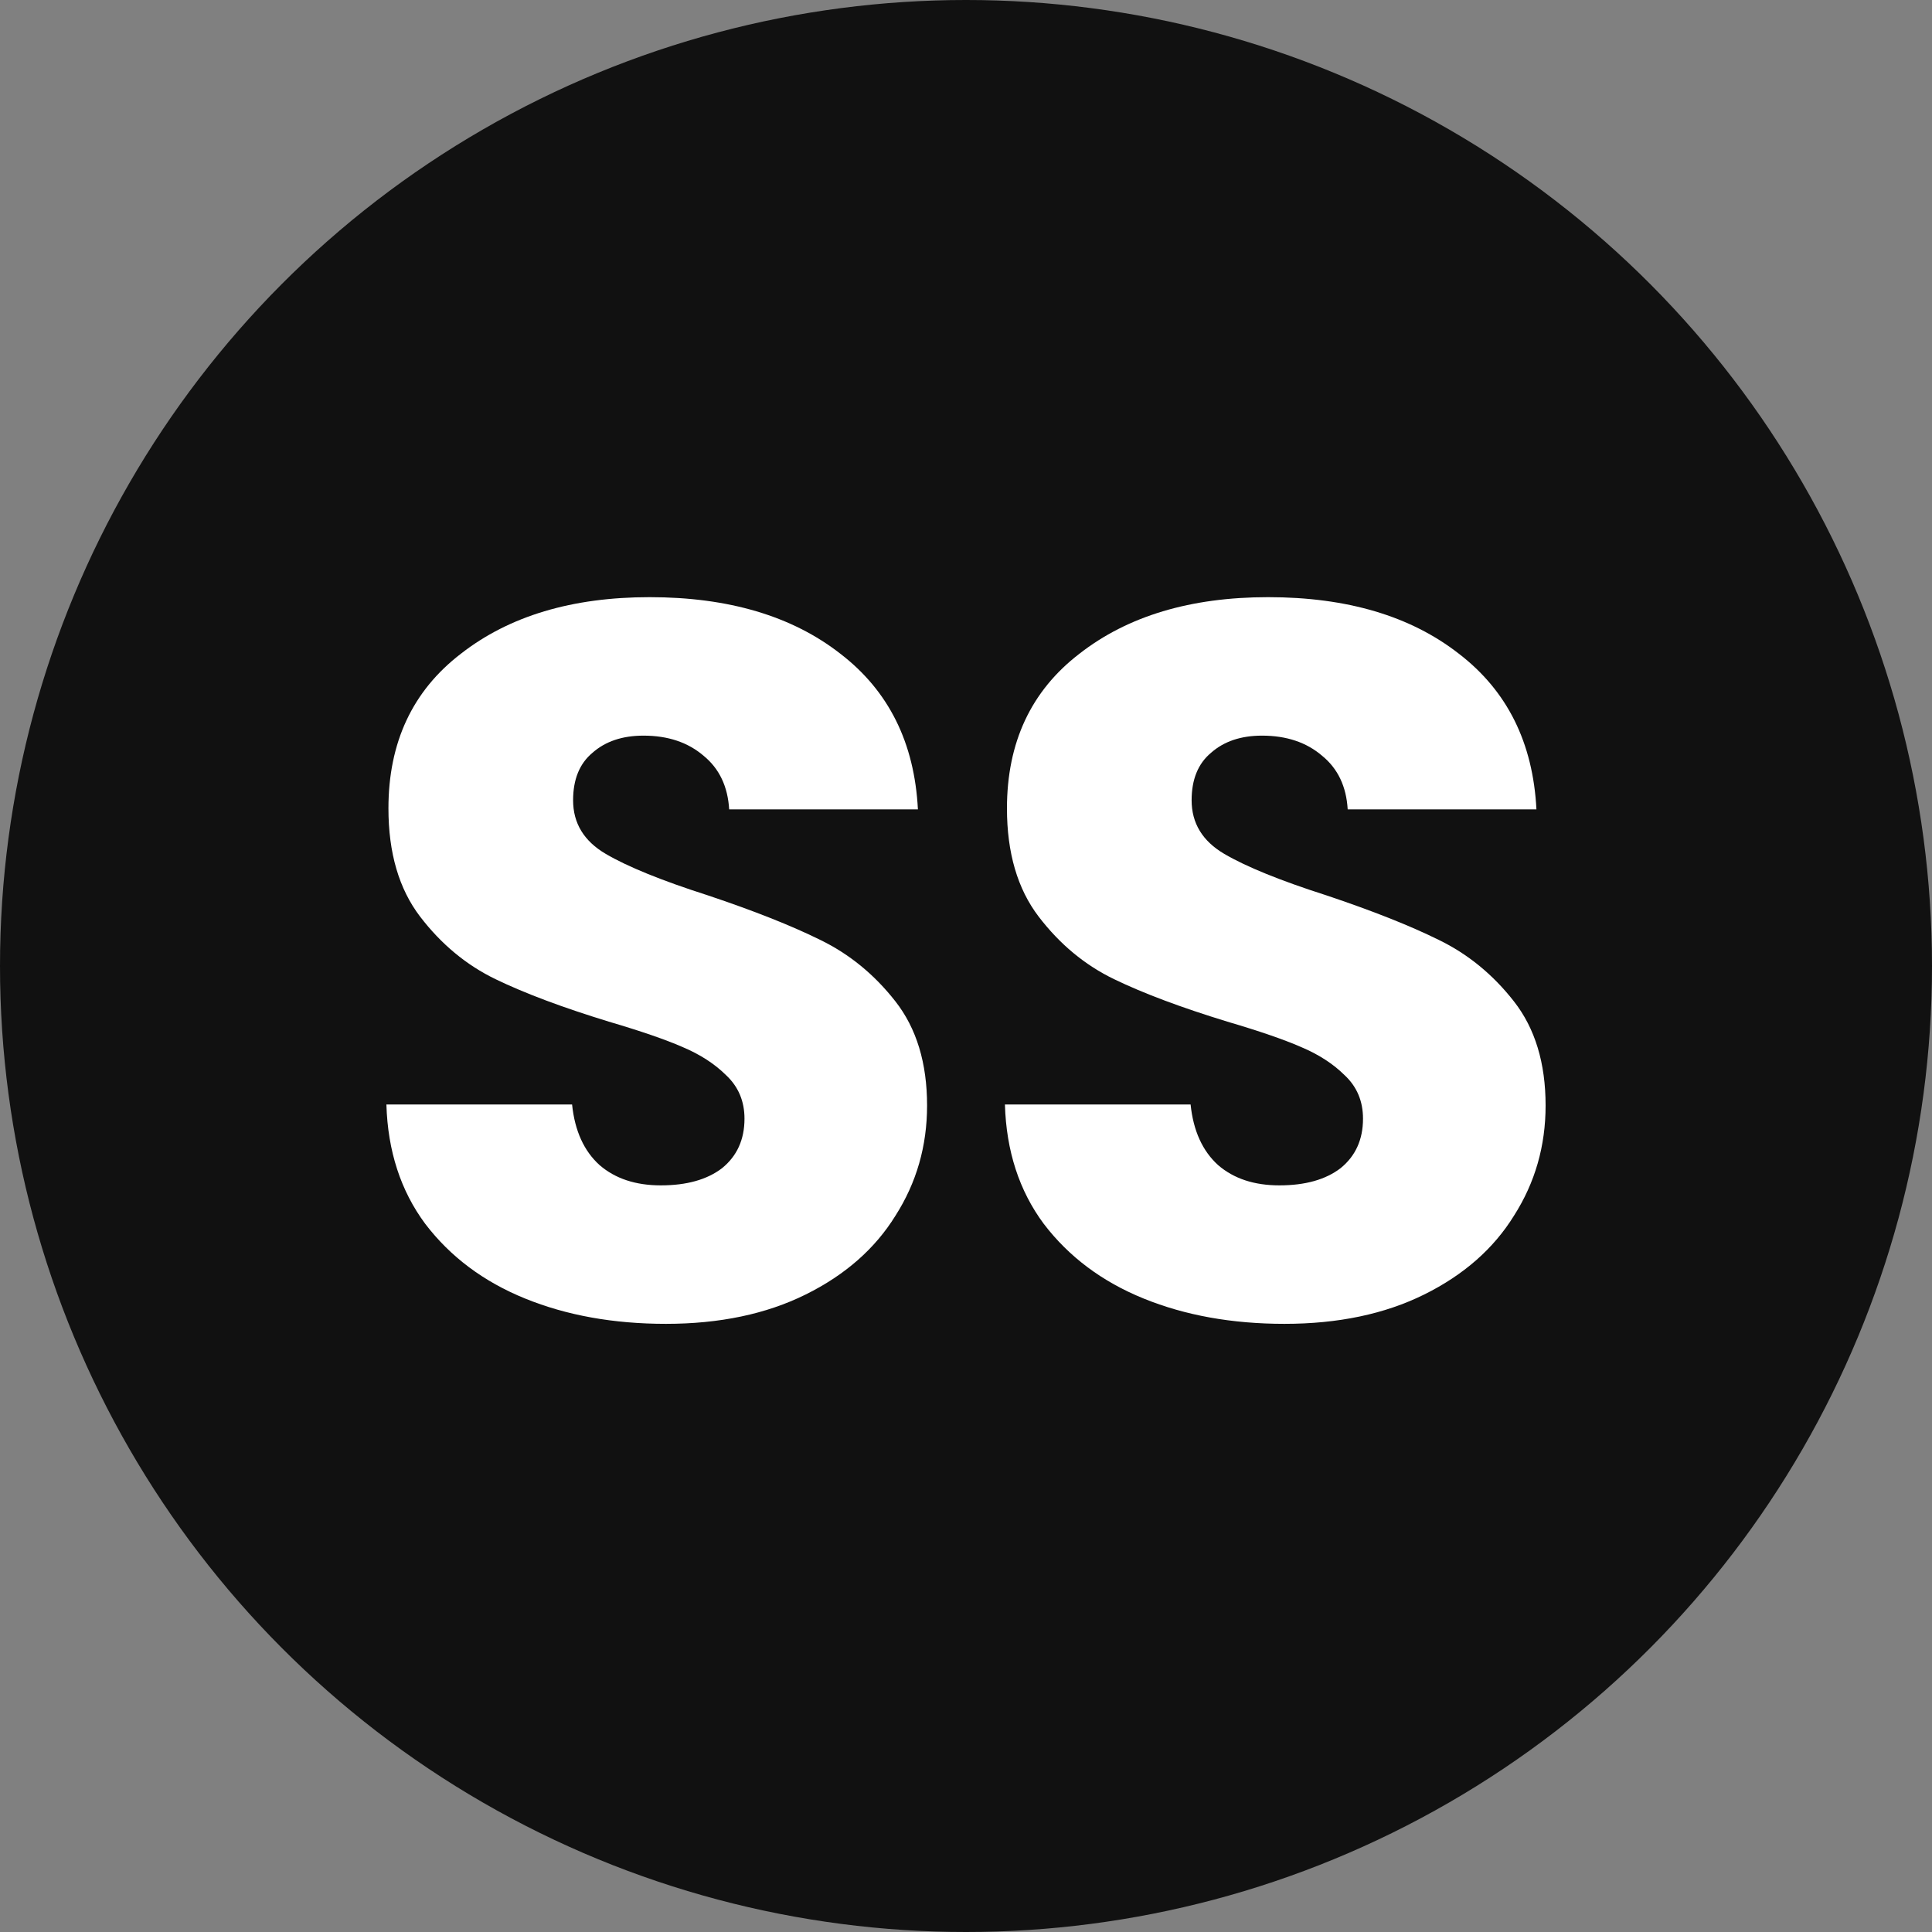
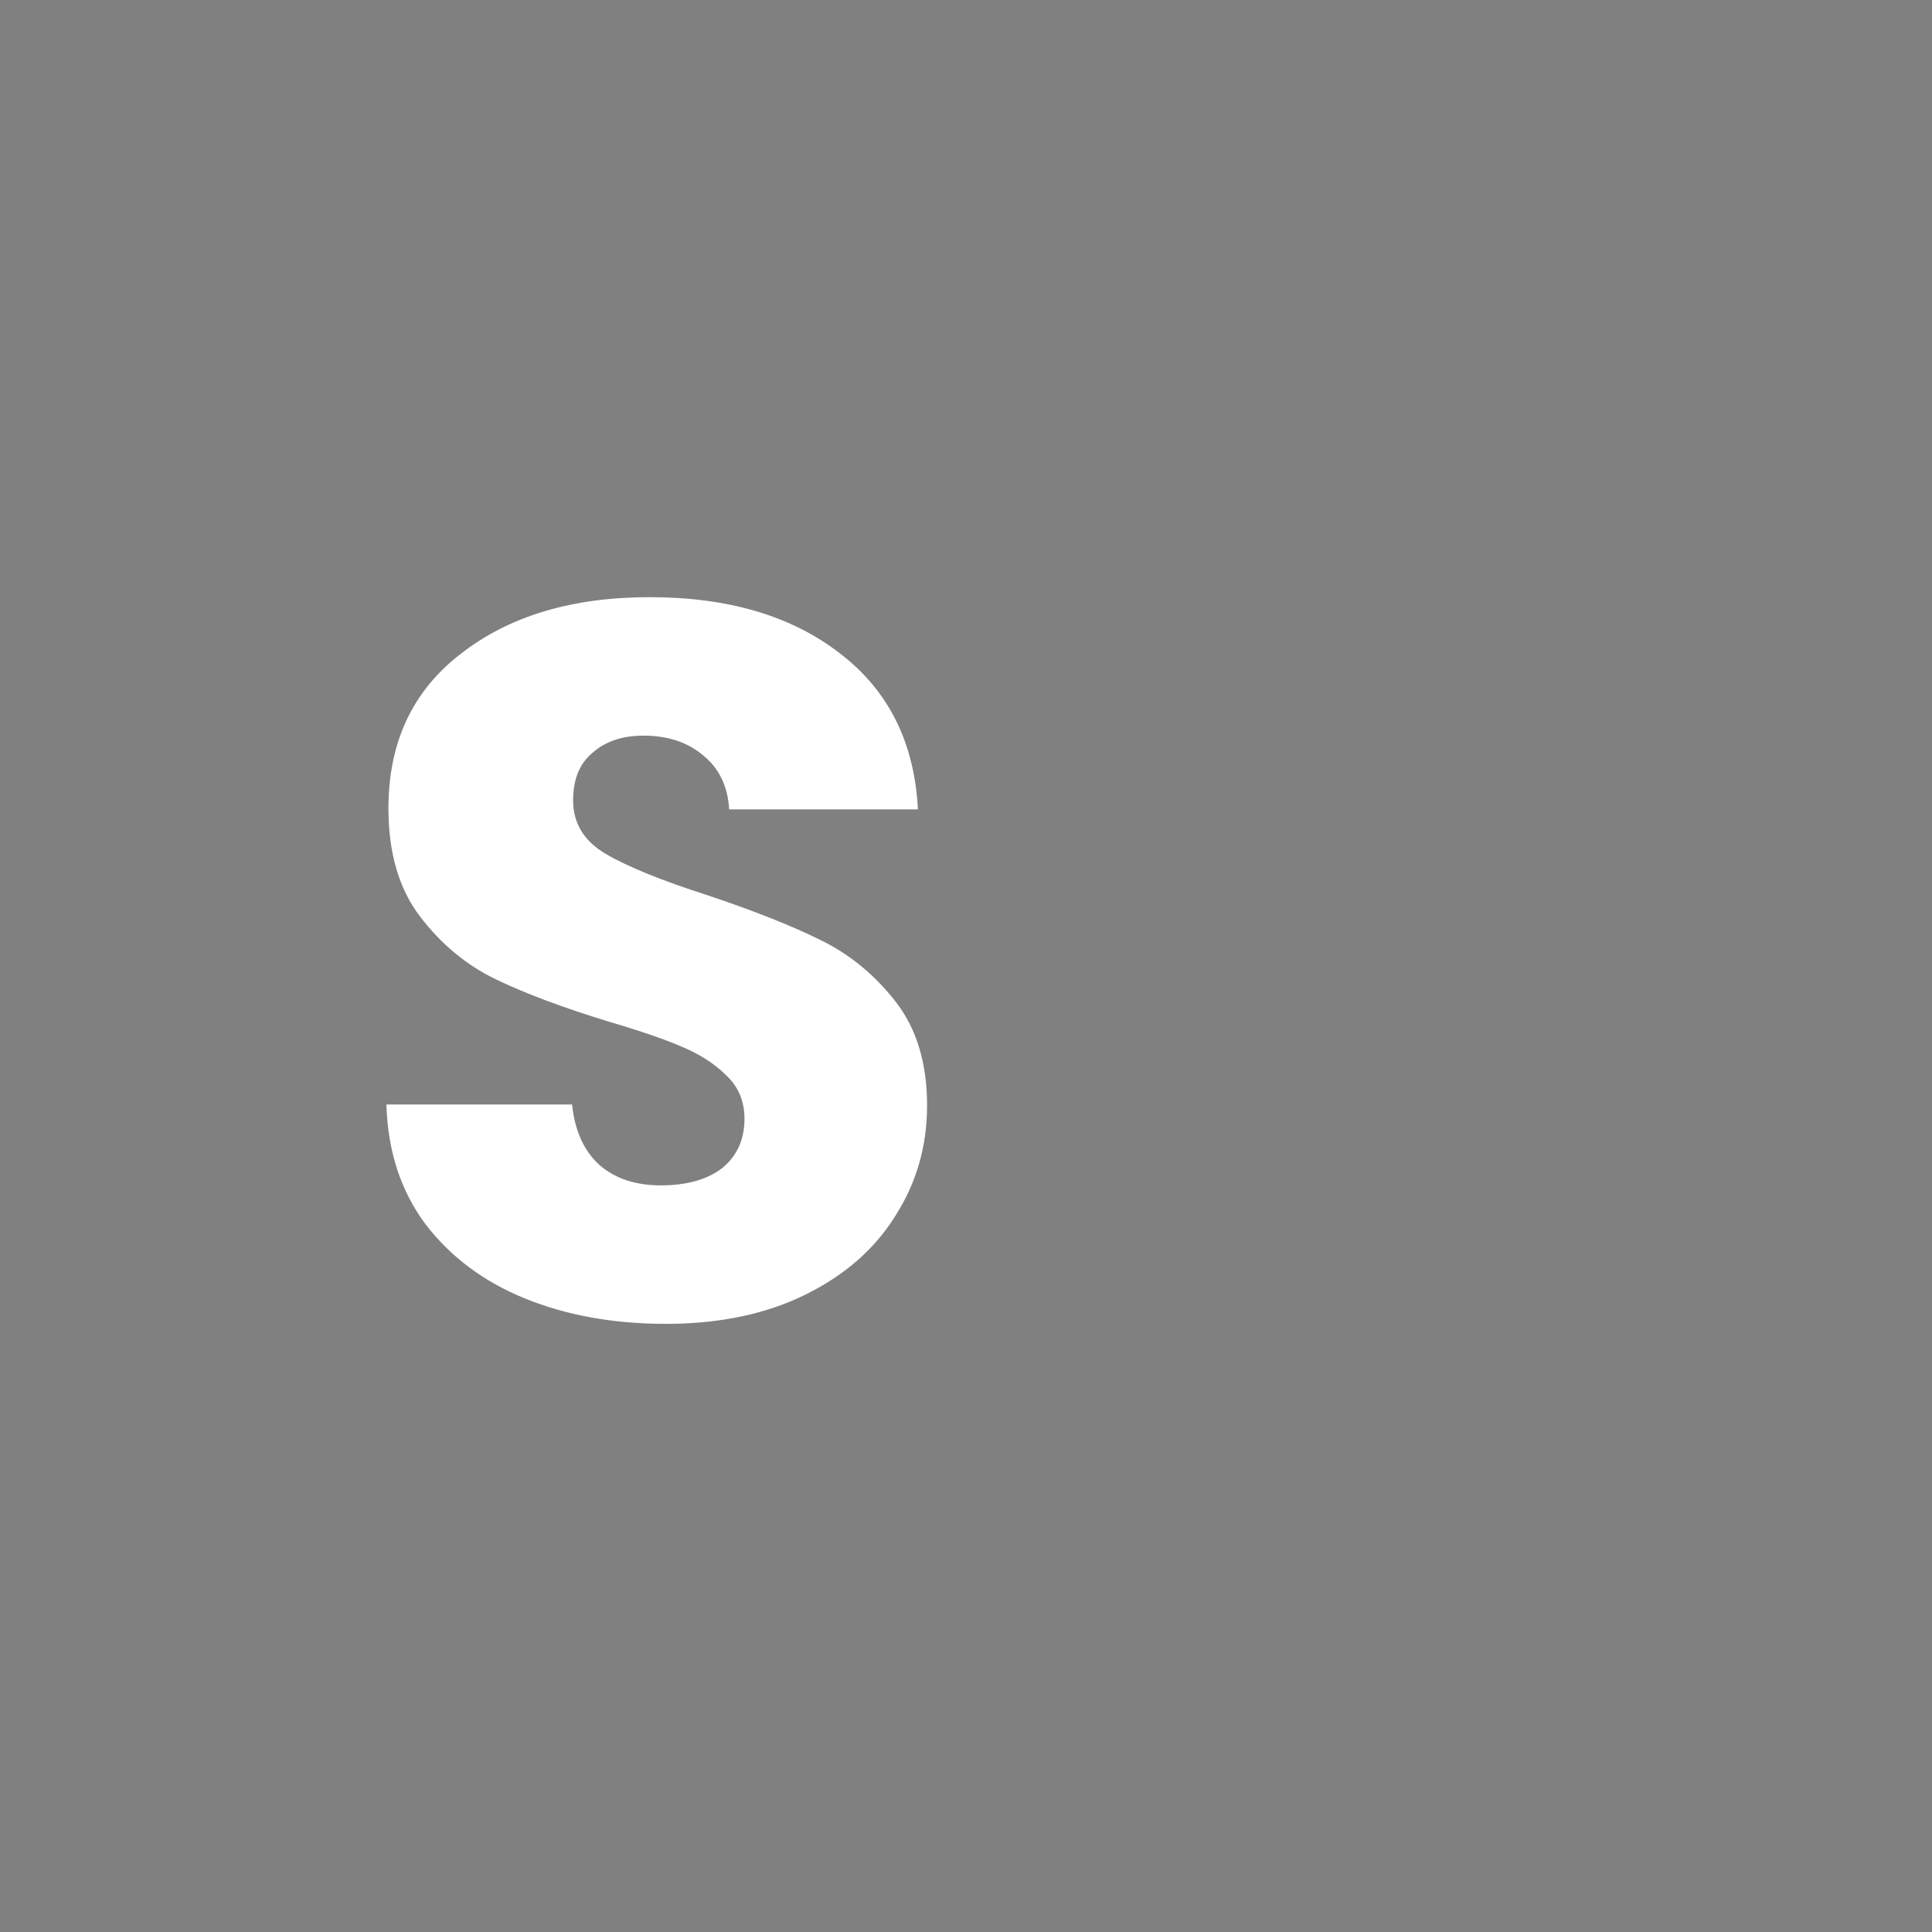
<svg xmlns="http://www.w3.org/2000/svg" width="55" height="55" viewBox="0 0 55 55" fill="none">
  <rect x="0" y="0" width="55" height="55" fill="#808080" stroke="none" />
-   <circle cx="27.5" cy="27.5" r="27.5" fill="#111111" />
  <path d="M18.957 37.687C17.467 37.687 16.131 37.447 14.95 36.967C13.769 36.488 12.82 35.778 12.104 34.838C11.407 33.898 11.039 32.767 11 31.443H16.286C16.363 32.191 16.624 32.767 17.07 33.169C17.515 33.553 18.096 33.745 18.812 33.745C19.548 33.745 20.129 33.582 20.555 33.256C20.981 32.91 21.194 32.441 21.194 31.846C21.194 31.347 21.019 30.935 20.671 30.609C20.342 30.283 19.925 30.014 19.422 29.803C18.938 29.592 18.241 29.352 17.331 29.084C16.015 28.681 14.94 28.278 14.107 27.875C13.275 27.473 12.559 26.878 11.958 26.092C11.358 25.305 11.058 24.279 11.058 23.013C11.058 21.134 11.745 19.666 13.12 18.611C14.495 17.537 16.286 17 18.493 17C20.739 17 22.549 17.537 23.924 18.611C25.298 19.666 26.034 21.143 26.131 23.042H20.758C20.719 22.39 20.477 21.881 20.032 21.517C19.587 21.134 19.015 20.942 18.319 20.942C17.718 20.942 17.234 21.105 16.866 21.431C16.498 21.738 16.315 22.188 16.315 22.783C16.315 23.435 16.624 23.944 17.244 24.308C17.863 24.672 18.831 25.066 20.148 25.488C21.465 25.929 22.529 26.351 23.343 26.753C24.175 27.156 24.892 27.741 25.492 28.509C26.092 29.276 26.392 30.264 26.392 31.472C26.392 32.623 26.092 33.668 25.492 34.608C24.911 35.548 24.059 36.296 22.936 36.852C21.813 37.408 20.487 37.687 18.957 37.687Z" fill="white" />
-   <path d="M36.566 37.687C35.075 37.687 33.739 37.447 32.558 36.967C31.377 36.488 30.428 35.778 29.712 34.838C29.015 33.898 28.647 32.767 28.608 31.443H33.894C33.971 32.191 34.233 32.767 34.678 33.169C35.123 33.553 35.704 33.745 36.421 33.745C37.156 33.745 37.737 33.582 38.163 33.256C38.589 32.91 38.802 32.441 38.802 31.846C38.802 31.347 38.628 30.935 38.279 30.609C37.95 30.283 37.534 30.014 37.03 29.803C36.546 29.592 35.849 29.352 34.939 29.084C33.623 28.681 32.548 28.278 31.716 27.875C30.883 27.473 30.167 26.878 29.567 26.092C28.967 25.305 28.666 24.279 28.666 23.013C28.666 21.134 29.354 19.666 30.728 18.611C32.103 17.537 33.894 17 36.101 17C38.347 17 40.157 17.537 41.532 18.611C42.907 19.666 43.642 21.143 43.739 23.042H38.366C38.328 22.39 38.086 21.881 37.64 21.517C37.195 21.134 36.624 20.942 35.927 20.942C35.327 20.942 34.843 21.105 34.475 21.431C34.107 21.738 33.923 22.188 33.923 22.783C33.923 23.435 34.233 23.944 34.852 24.308C35.472 24.672 36.44 25.066 37.757 25.488C39.073 25.929 40.138 26.351 40.951 26.753C41.784 27.156 42.5 27.741 43.1 28.509C43.7 29.276 44 30.264 44 31.472C44 32.623 43.7 33.668 43.1 34.608C42.519 35.548 41.667 36.296 40.544 36.852C39.422 37.408 38.095 37.687 36.566 37.687Z" fill="white" />
</svg>